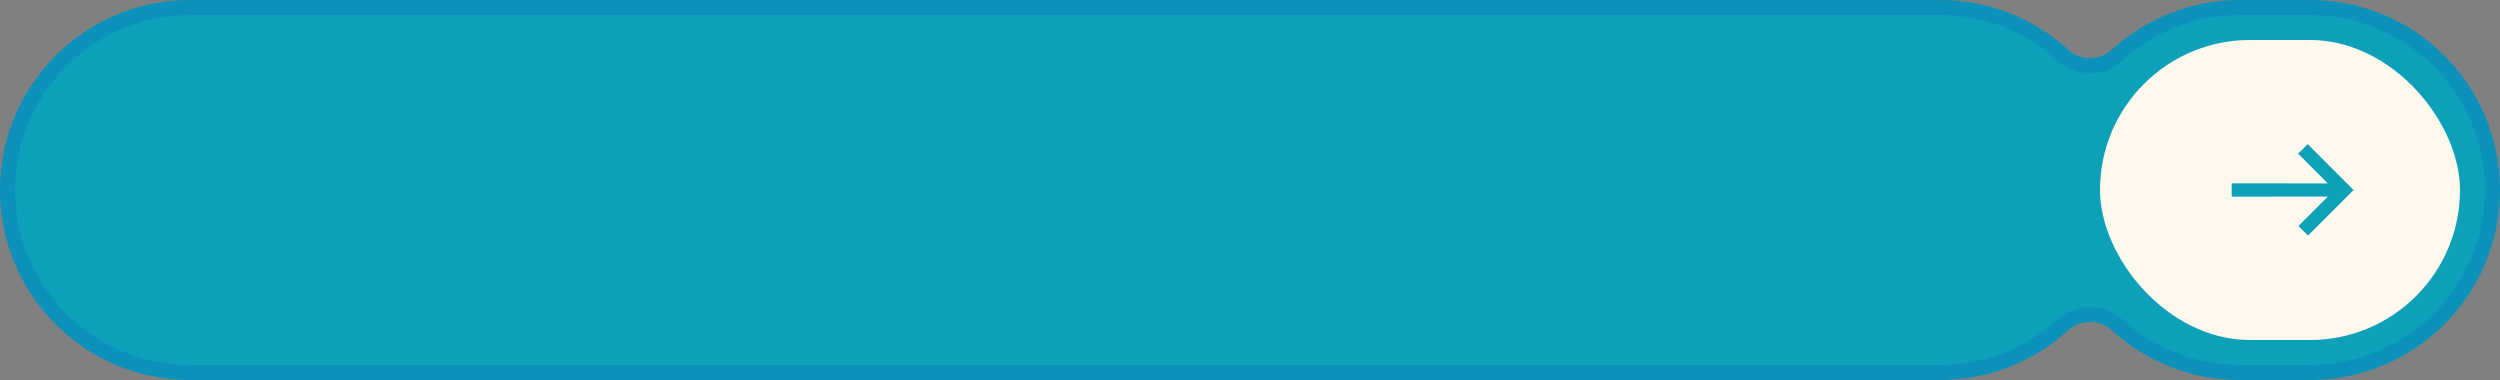
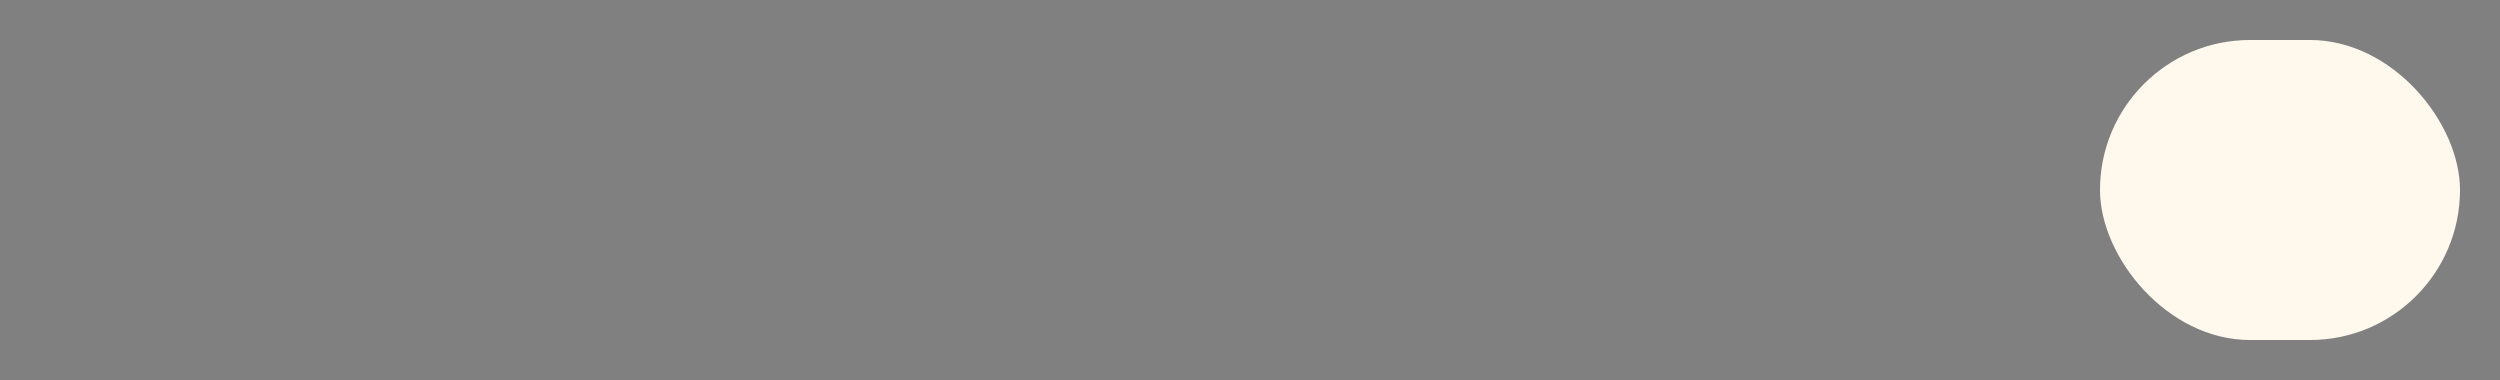
<svg xmlns="http://www.w3.org/2000/svg" width="500" height="76" viewBox="0 0 500 76" fill="none">
  <rect x="0" y="0" width="500" height="76" fill="#808080" stroke="none" />
-   <path d="M38 1.81198e-05C17.013 1.81198e-05 0 17.013 0 38C0 58.987 17.013 76 38 76L388 76C397.885 76 406.889 72.225 413.649 66.039C416.052 63.839 419.948 63.839 422.351 66.039C429.111 72.225 438.115 76 448 76H462C482.987 76 500 58.987 500 38C500 17.013 482.987 0 462 0H448C438.115 0 429.111 3.775 422.351 9.961C419.948 12.161 416.052 12.161 413.649 9.961C406.889 3.775 397.885 0 388 0L38 1.81198e-05Z" fill="#0CA1B9" />
-   <path d="M1.5 38C1.5 17.842 17.842 1.5 38 1.5L388 1.5C397.496 1.5 406.142 5.124 412.636 11.068C415.613 13.792 420.387 13.792 423.364 11.068C429.858 5.124 438.504 1.5 448 1.5H462C482.158 1.5 498.5 17.842 498.5 38C498.5 58.158 482.158 74.5 462 74.5H448C438.504 74.5 429.858 70.876 423.364 64.932C420.387 62.208 415.613 62.208 412.636 64.932C406.142 70.876 397.496 74.5 388 74.5L38 74.5C17.842 74.5 1.5 58.158 1.5 38Z" stroke="#0710CA" stroke-opacity="0.106" stroke-width="3" />
  <rect x="420" y="8" width="72" height="60" rx="30" fill="#FFF8ED" />
-   <path fill-rule="evenodd" clip-rule="evenodd" d="M446.837 37.163L446.836 38.836L466.792 38.811L460.4 45.203L461.601 46.403L470.002 38.002L461.545 29.545L460.327 30.727L466.782 37.182L446.837 37.163Z" fill="#0CA1B9" stroke="#0CA1B9" />
</svg>